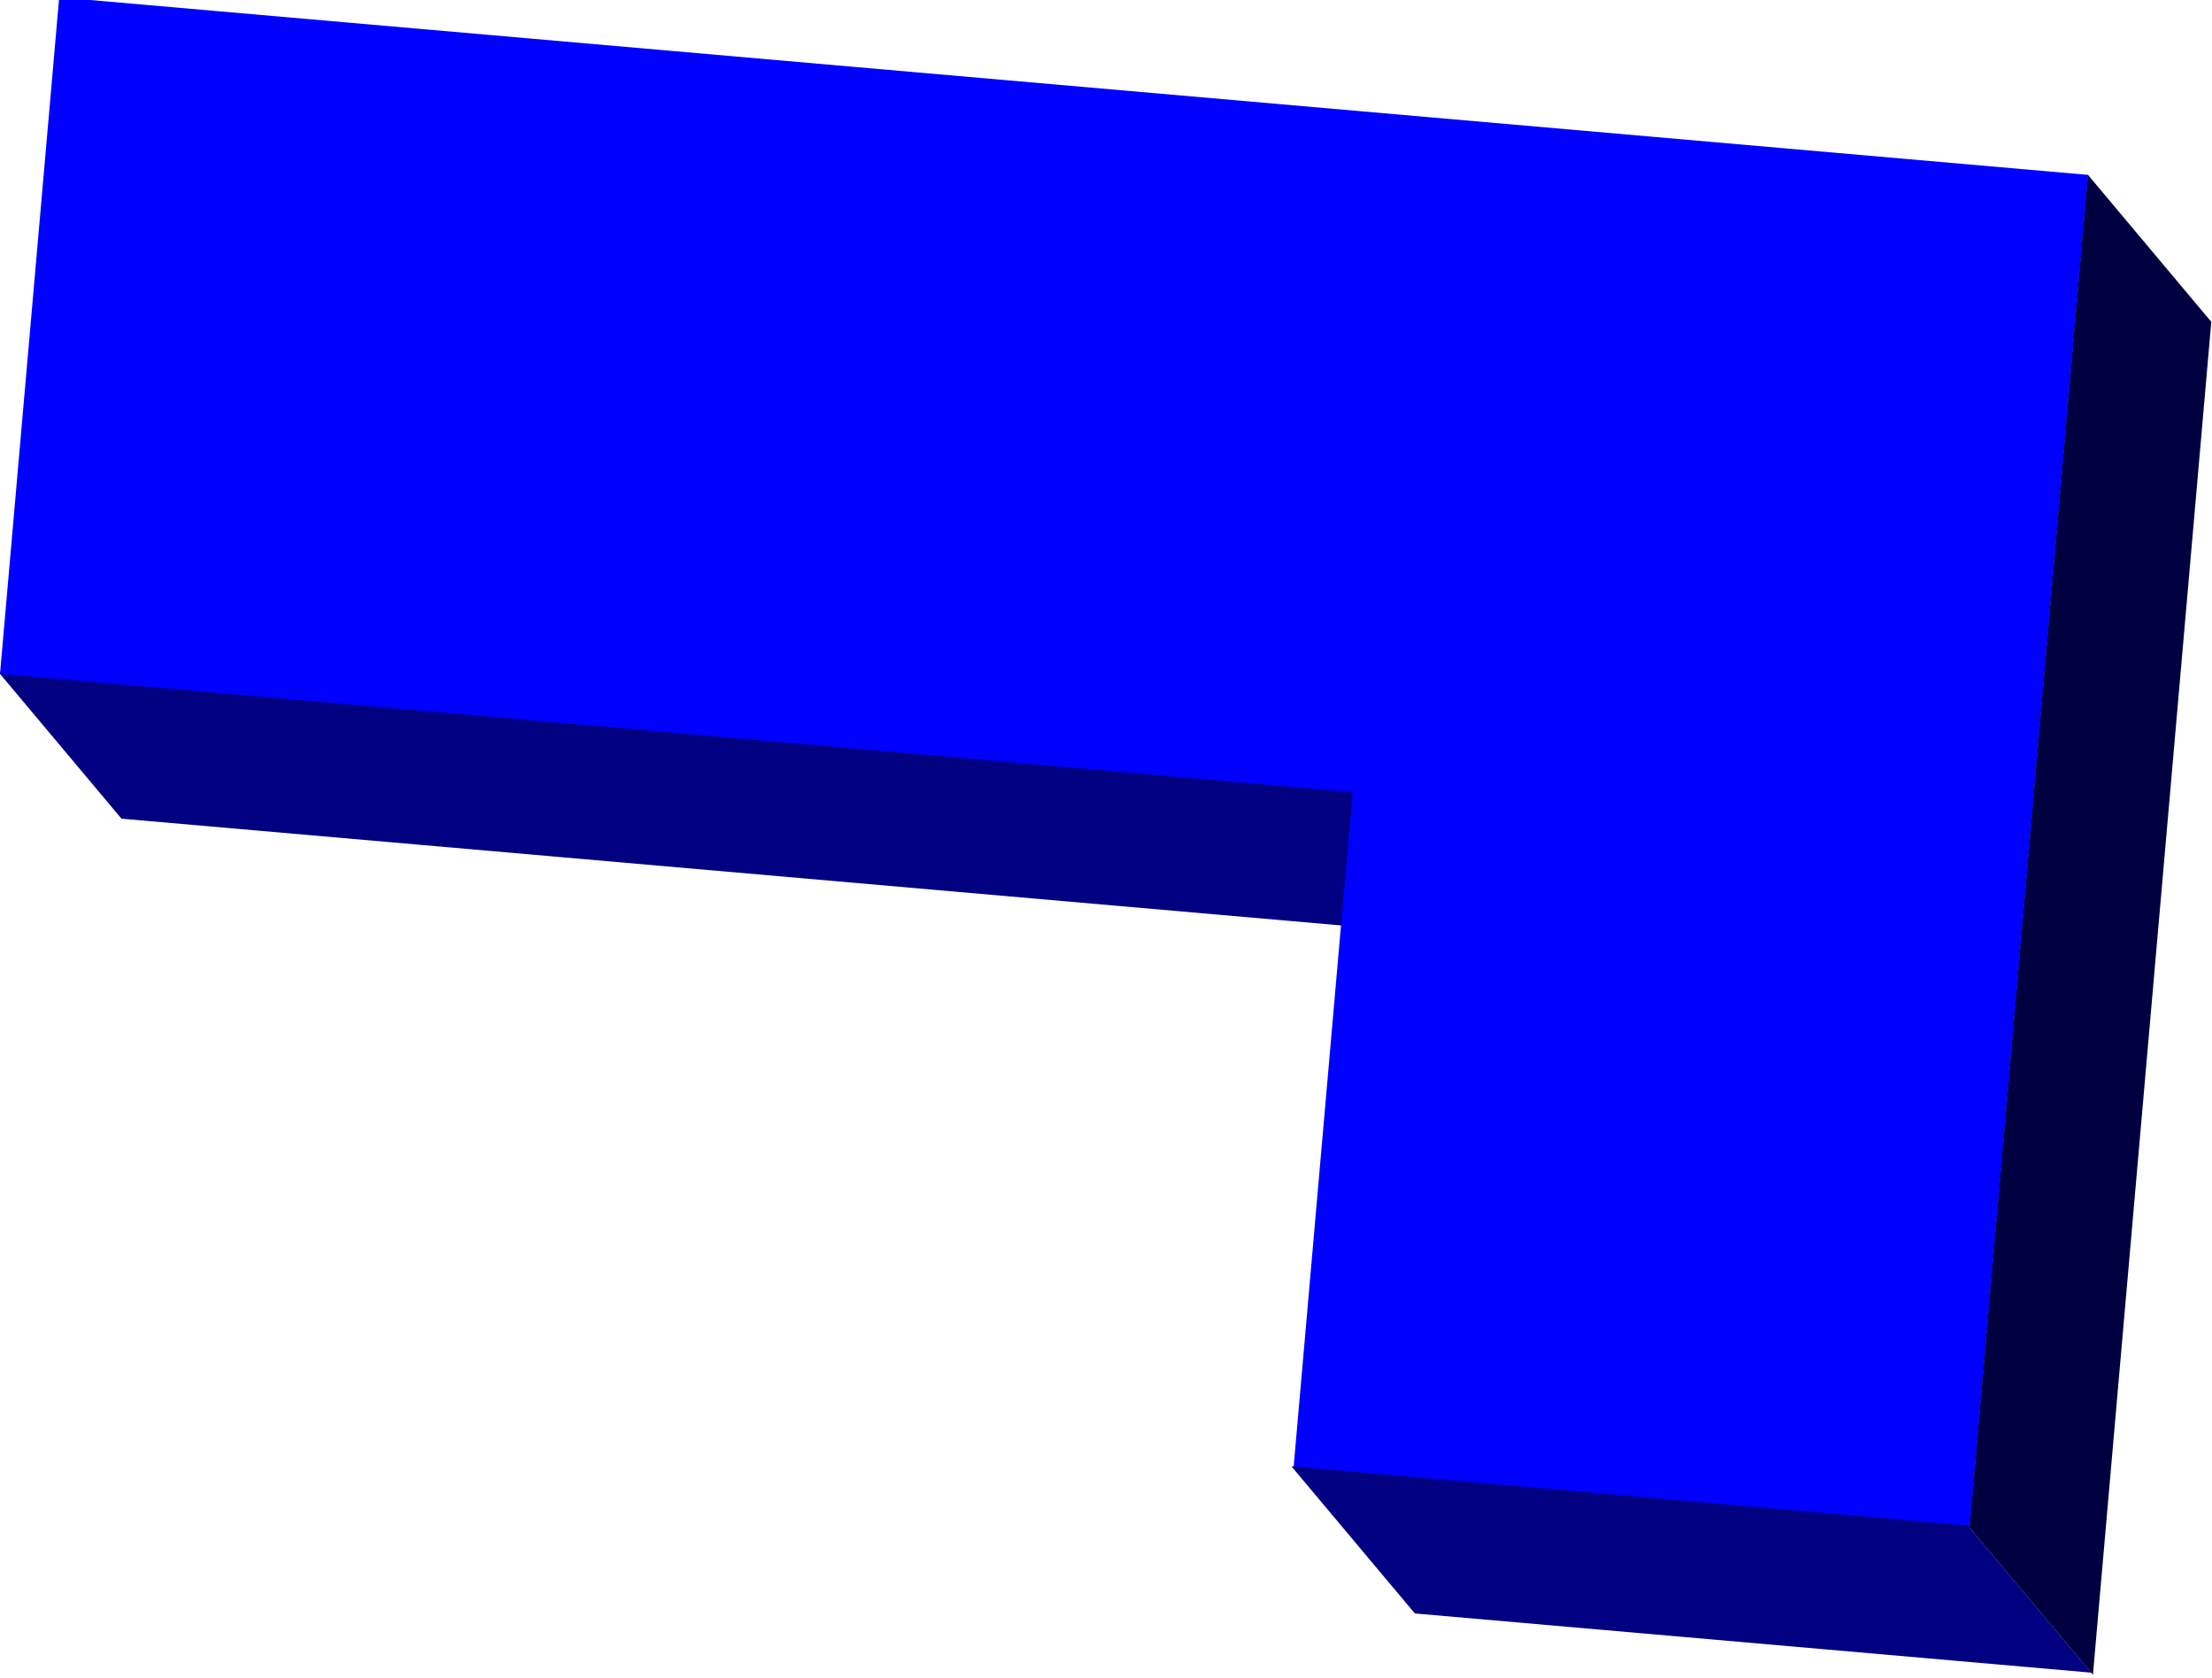
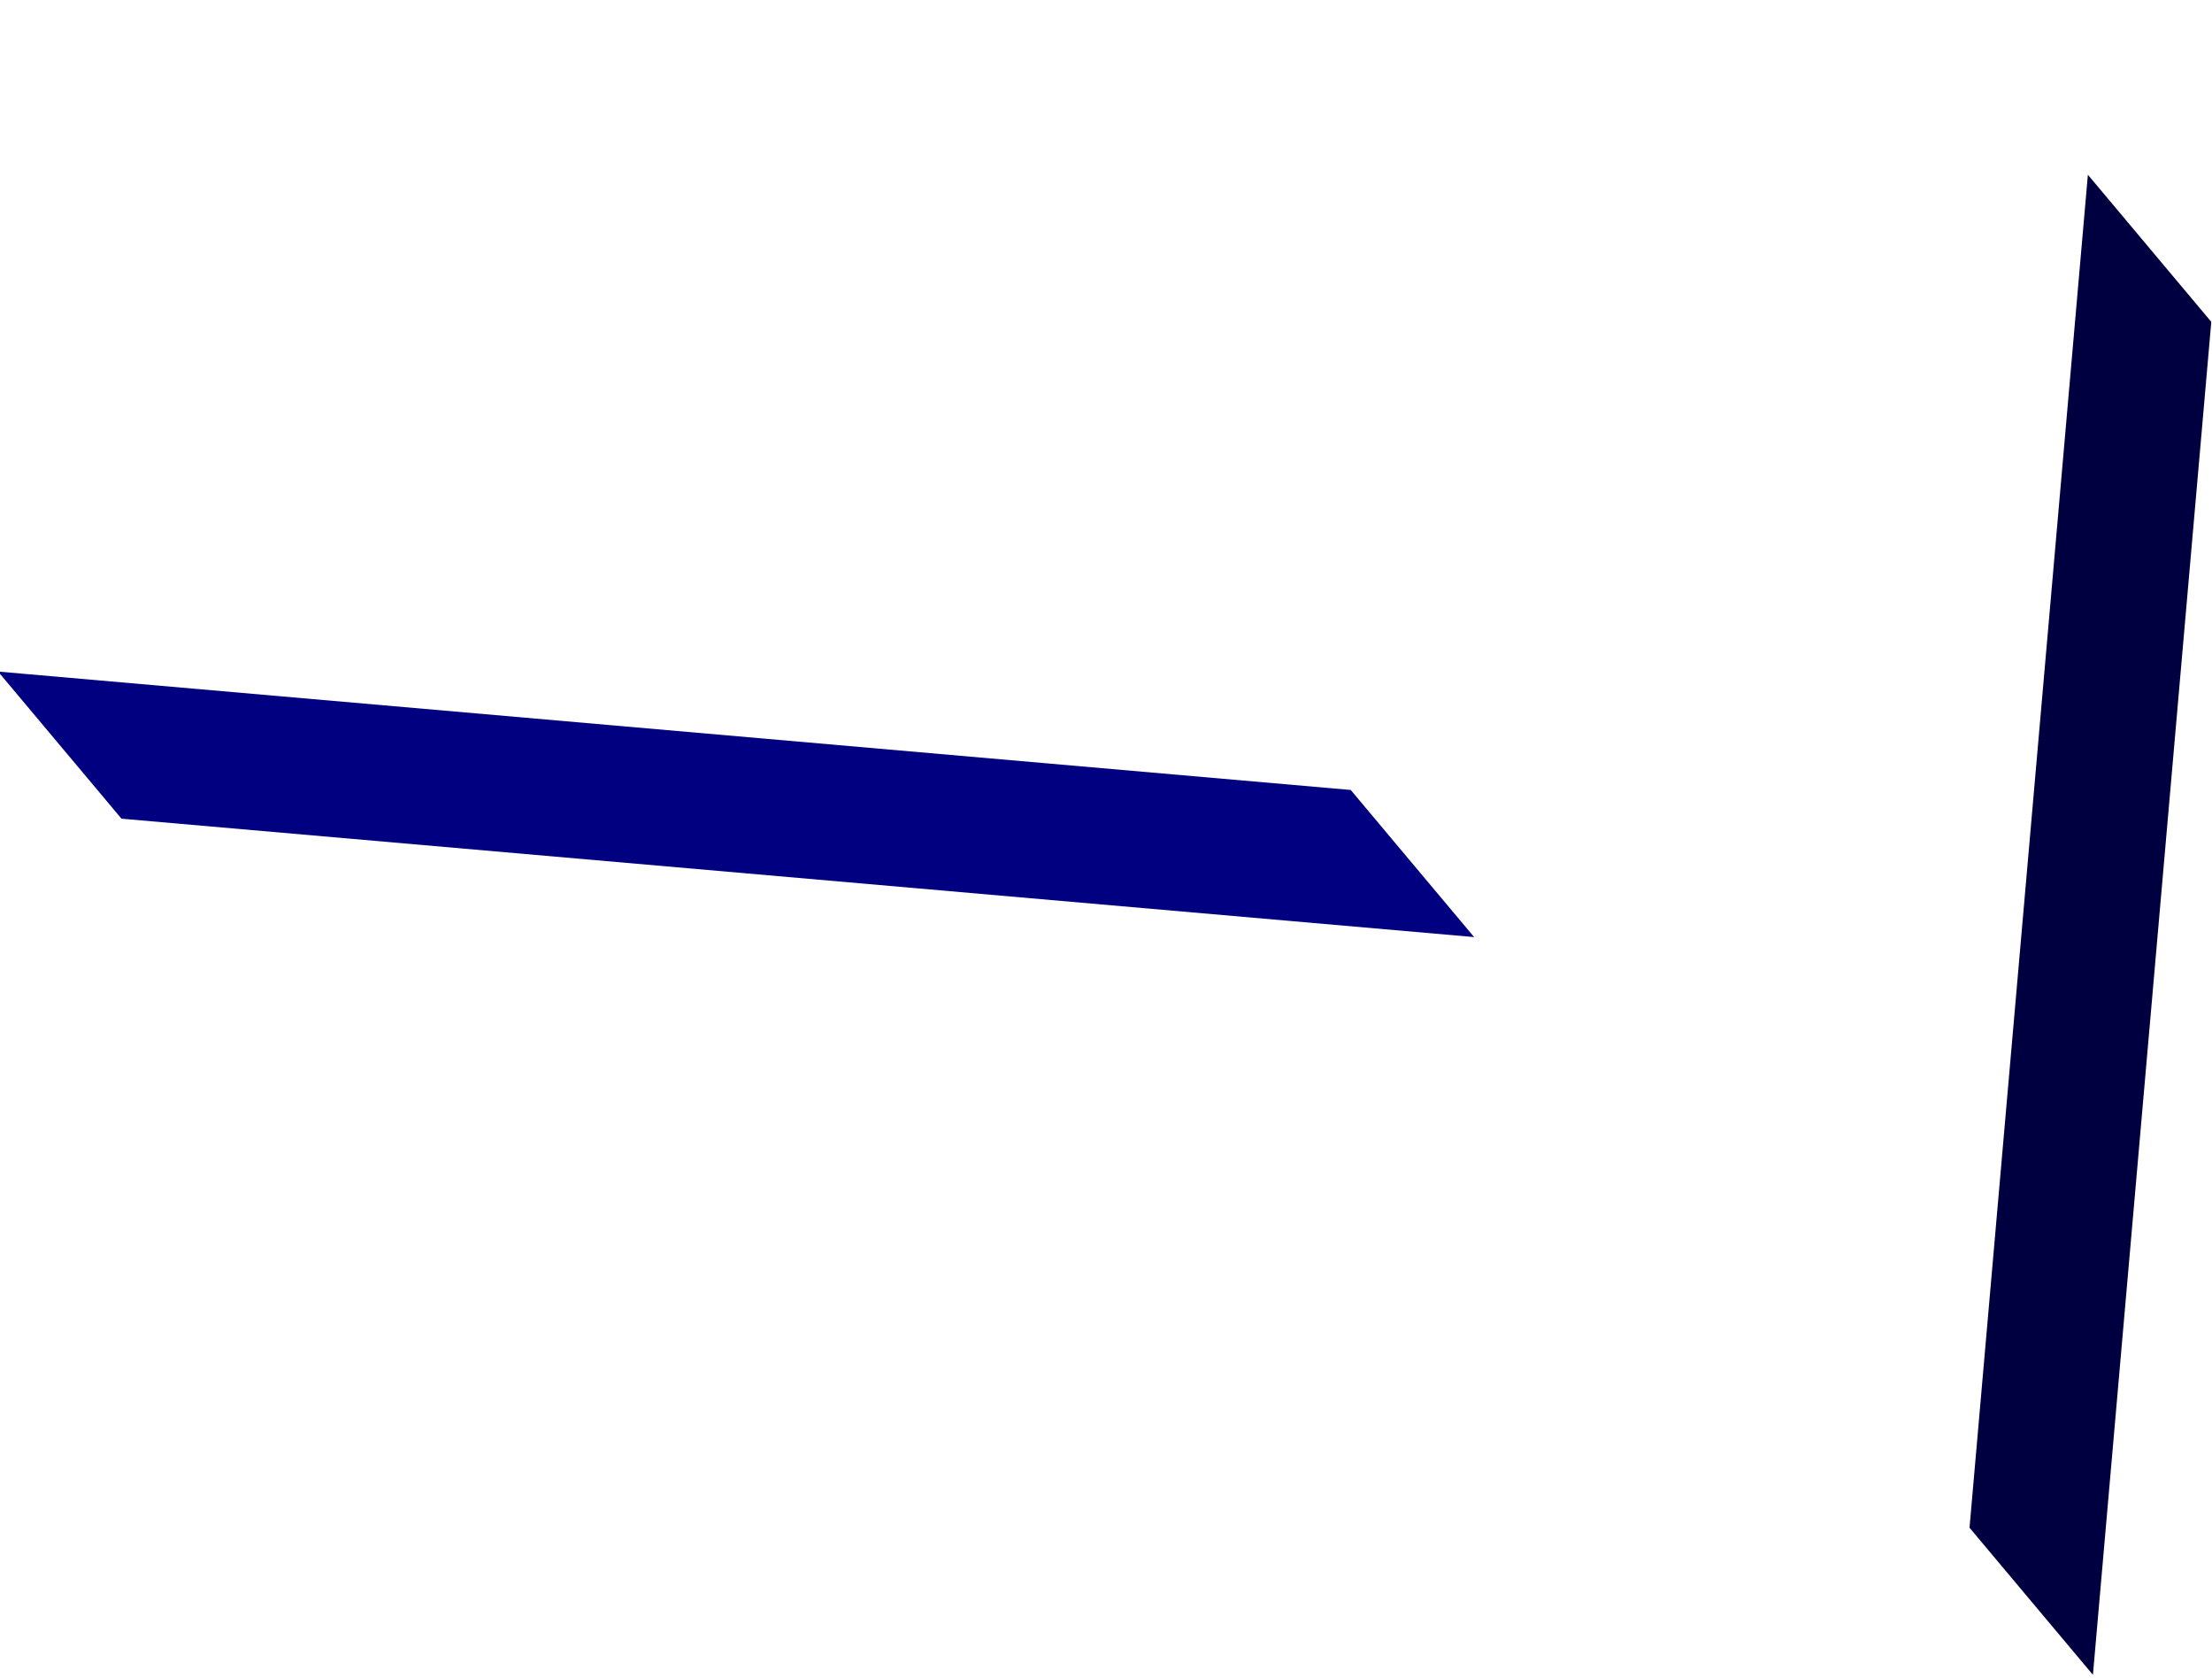
<svg xmlns="http://www.w3.org/2000/svg" xmlns:ns1="http://sodipodi.sourceforge.net/DTD/sodipodi-0.dtd" xmlns:ns2="http://www.inkscape.org/namespaces/inkscape" width="162.877" height="123.539" id="svg2" ns1:version="0.32" ns2:version="0.46" version="1.0" ns1:docname="Tetromino J.svg" ns2:output_extension="org.inkscape.output.svg.inkscape">
  <defs id="defs4">
    <ns2:perspective ns1:type="inkscape:persp3d" ns2:vp_x="0 : 526.18109 : 1" ns2:vp_y="0 : 1000 : 0" ns2:vp_z="744.09448 : 526.18109 : 1" ns2:persp3d-origin="372.04724 : 350.78739 : 1" id="perspective10" />
  </defs>
  <ns1:namedview id="base" pagecolor="#ffffff" bordercolor="#666666" borderopacity="1.0" ns2:pageopacity="0.0" ns2:pageshadow="2" ns2:zoom="3.959798" ns2:cx="54.935561" ns2:cy="53.077454" ns2:document-units="px" ns2:current-layer="layer1" showgrid="false" ns2:window-width="1920" ns2:window-height="1027" ns2:window-x="-8" ns2:window-y="-8" />
  <g ns2:label="Ebene 1" ns2:groupmode="layer" id="layer1" transform="translate(2.973,-1010.171)">
    <g id="g3274" transform="matrix(0.996,8.7155743e-2,-8.7155743e-2,0.996,93.716,-2.57)">
      <rect transform="matrix(1,0,0.707,0.707,0,0)" y="1508.886" x="-1070.653" height="14.142" width="100" id="rect3268" style="opacity:1;fill:#000080;fill-opacity:1;stroke:none;stroke-width:0.891;stroke-linecap:round;stroke-miterlimit:4;stroke-dasharray:none;stroke-dashoffset:0;stroke-opacity:1" />
-       <path id="rect3239" transform="translate(-3.713,947.778)" d="M 0,69.156 L 0,119.156 L 100,119.156 L 100,169.156 L 150,169.156 L 150,119.156 L 150,69.156 L 0,69.156 z" style="opacity:1;fill:#0000ff;fill-opacity:1;stroke:none;stroke-width:0.891;stroke-linecap:round;stroke-miterlimit:4;stroke-dasharray:none;stroke-dashoffset:0;stroke-opacity:1" />
      <rect transform="matrix(0.707,0.707,0,1,0,0)" y="870.66" x="206.881" height="100" width="14.142" id="rect3270" style="opacity:1;fill:#000040;fill-opacity:1;stroke:none;stroke-width:0.891;stroke-linecap:round;stroke-miterlimit:4;stroke-dasharray:none;stroke-dashoffset:0;stroke-opacity:1" />
-       <rect transform="matrix(1,0,0.707,0.707,0,0)" y="1579.596" x="-1020.653" height="14.142" width="50" id="rect3272" style="opacity:1;fill:#000080;fill-opacity:1;stroke:none;stroke-width:0.891;stroke-linecap:round;stroke-miterlimit:4;stroke-dasharray:none;stroke-dashoffset:0;stroke-opacity:1" />
    </g>
  </g>
</svg>